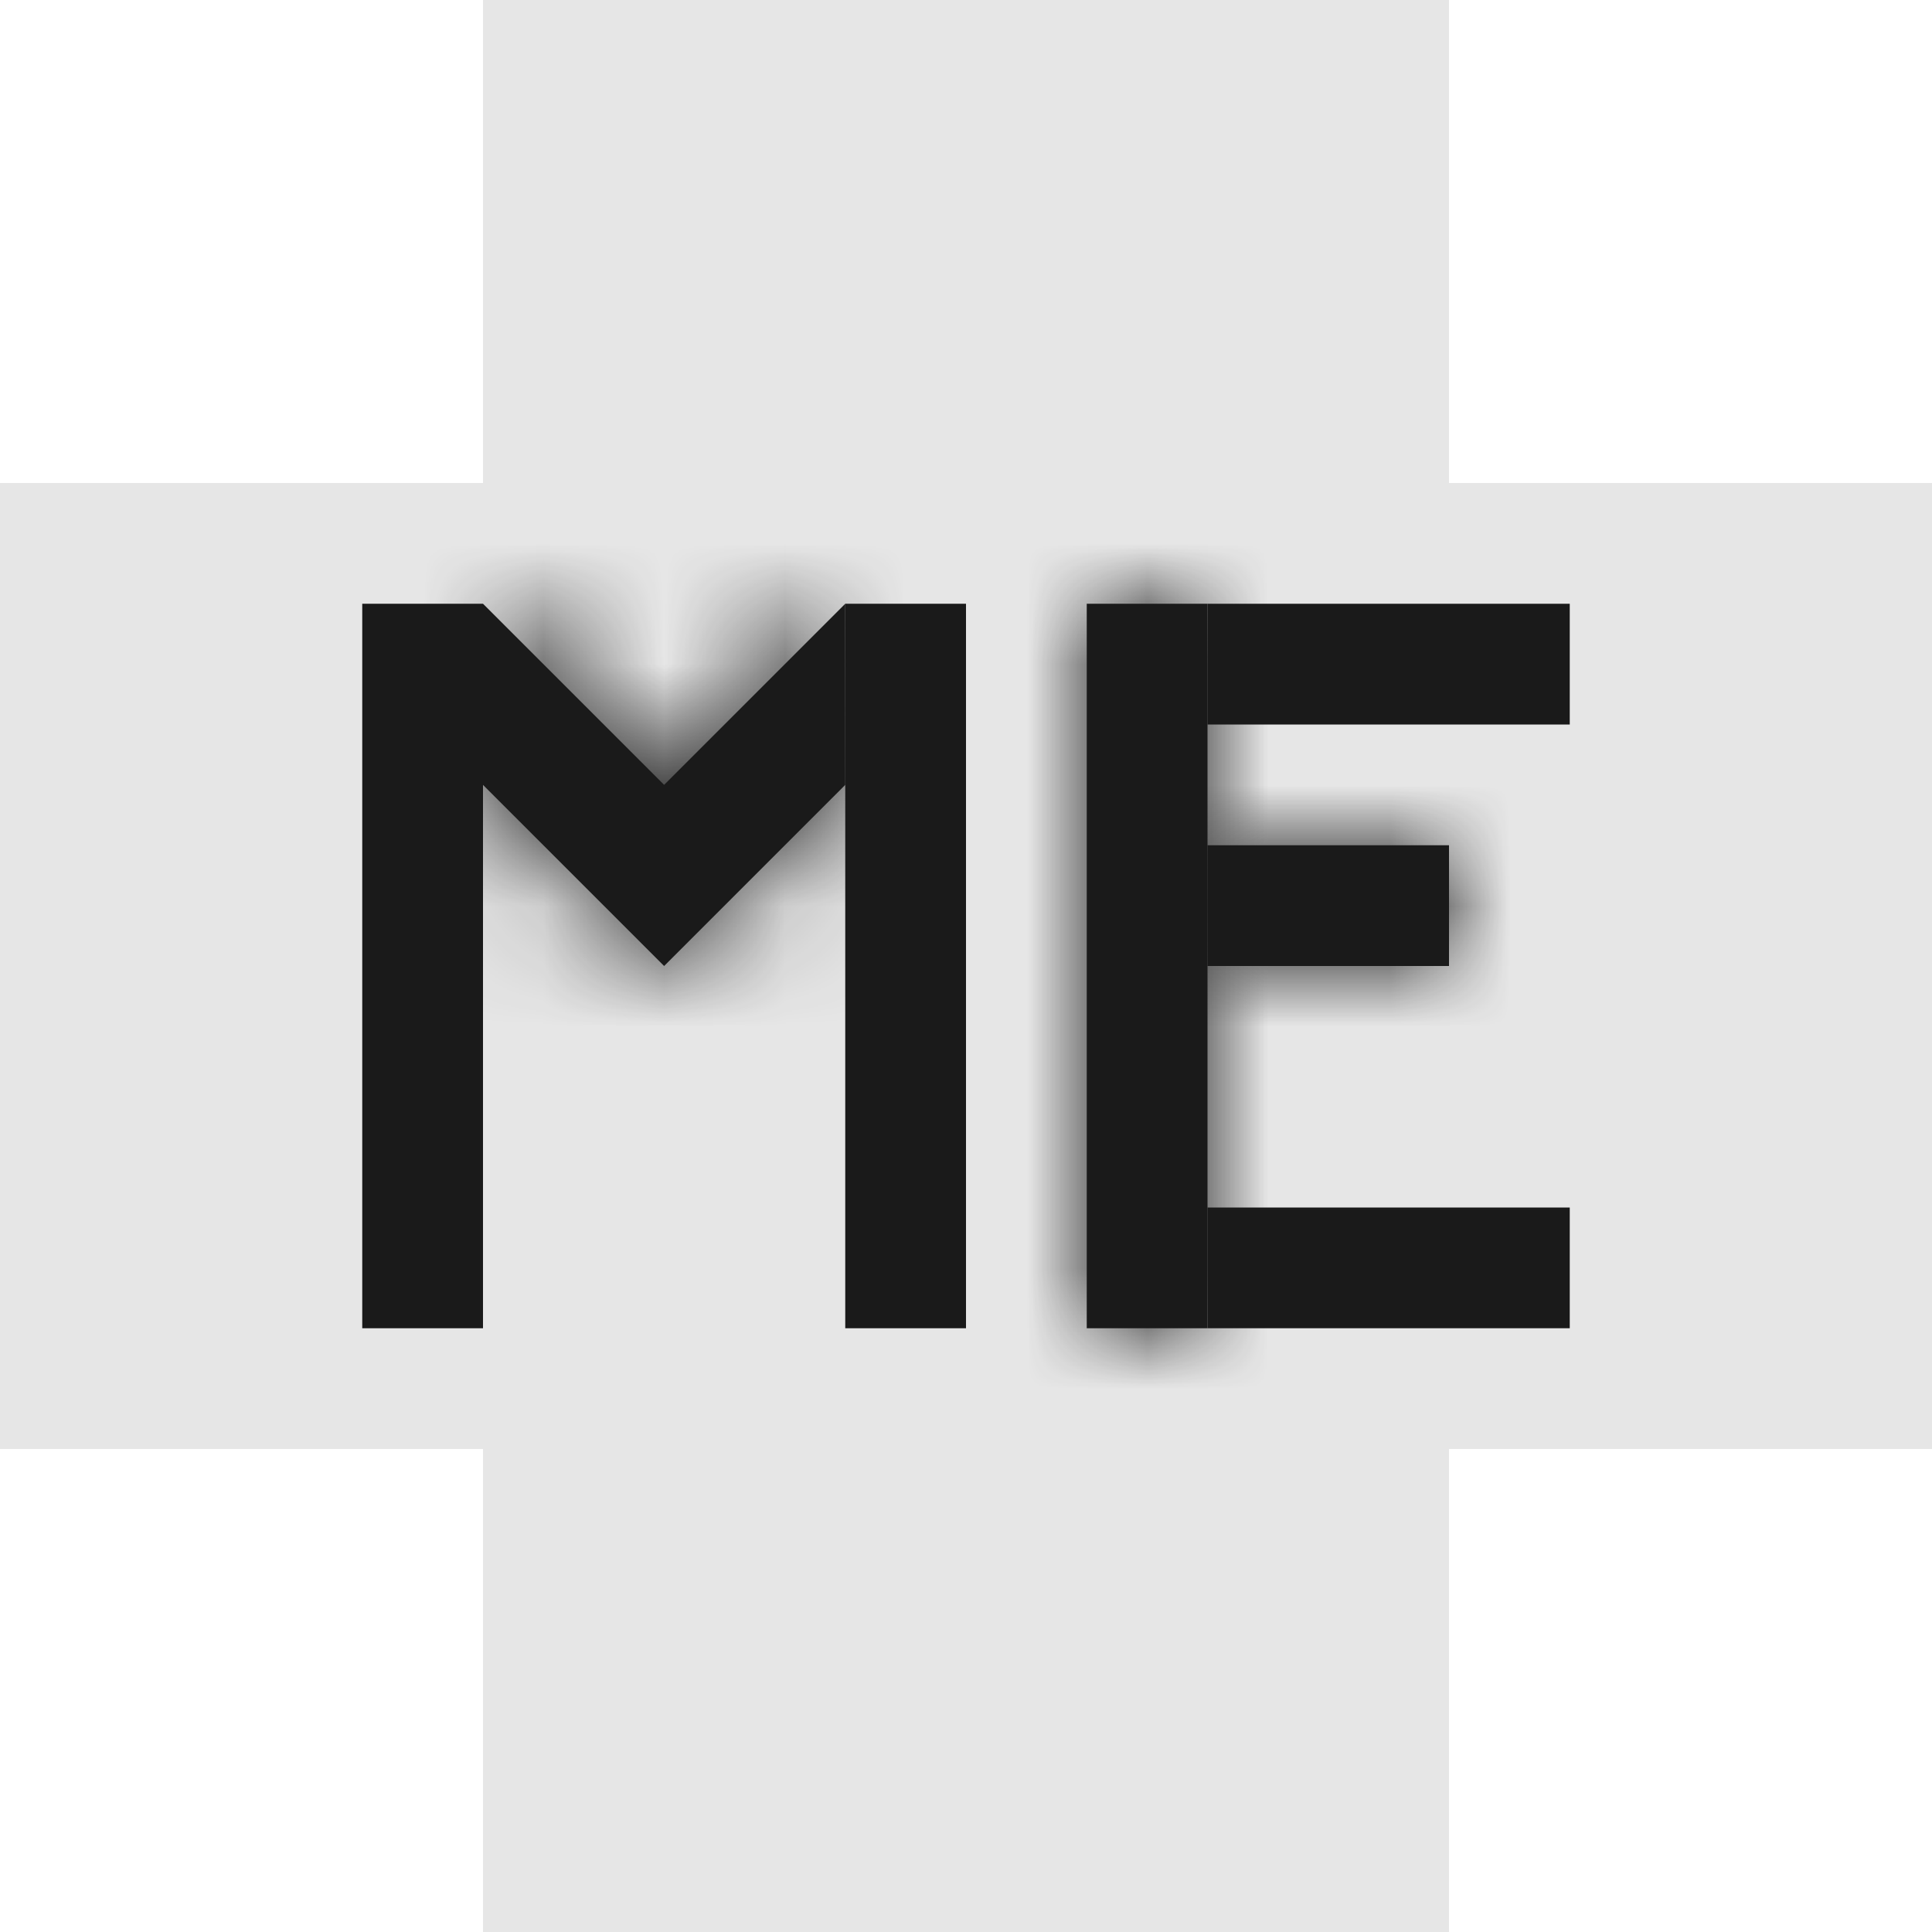
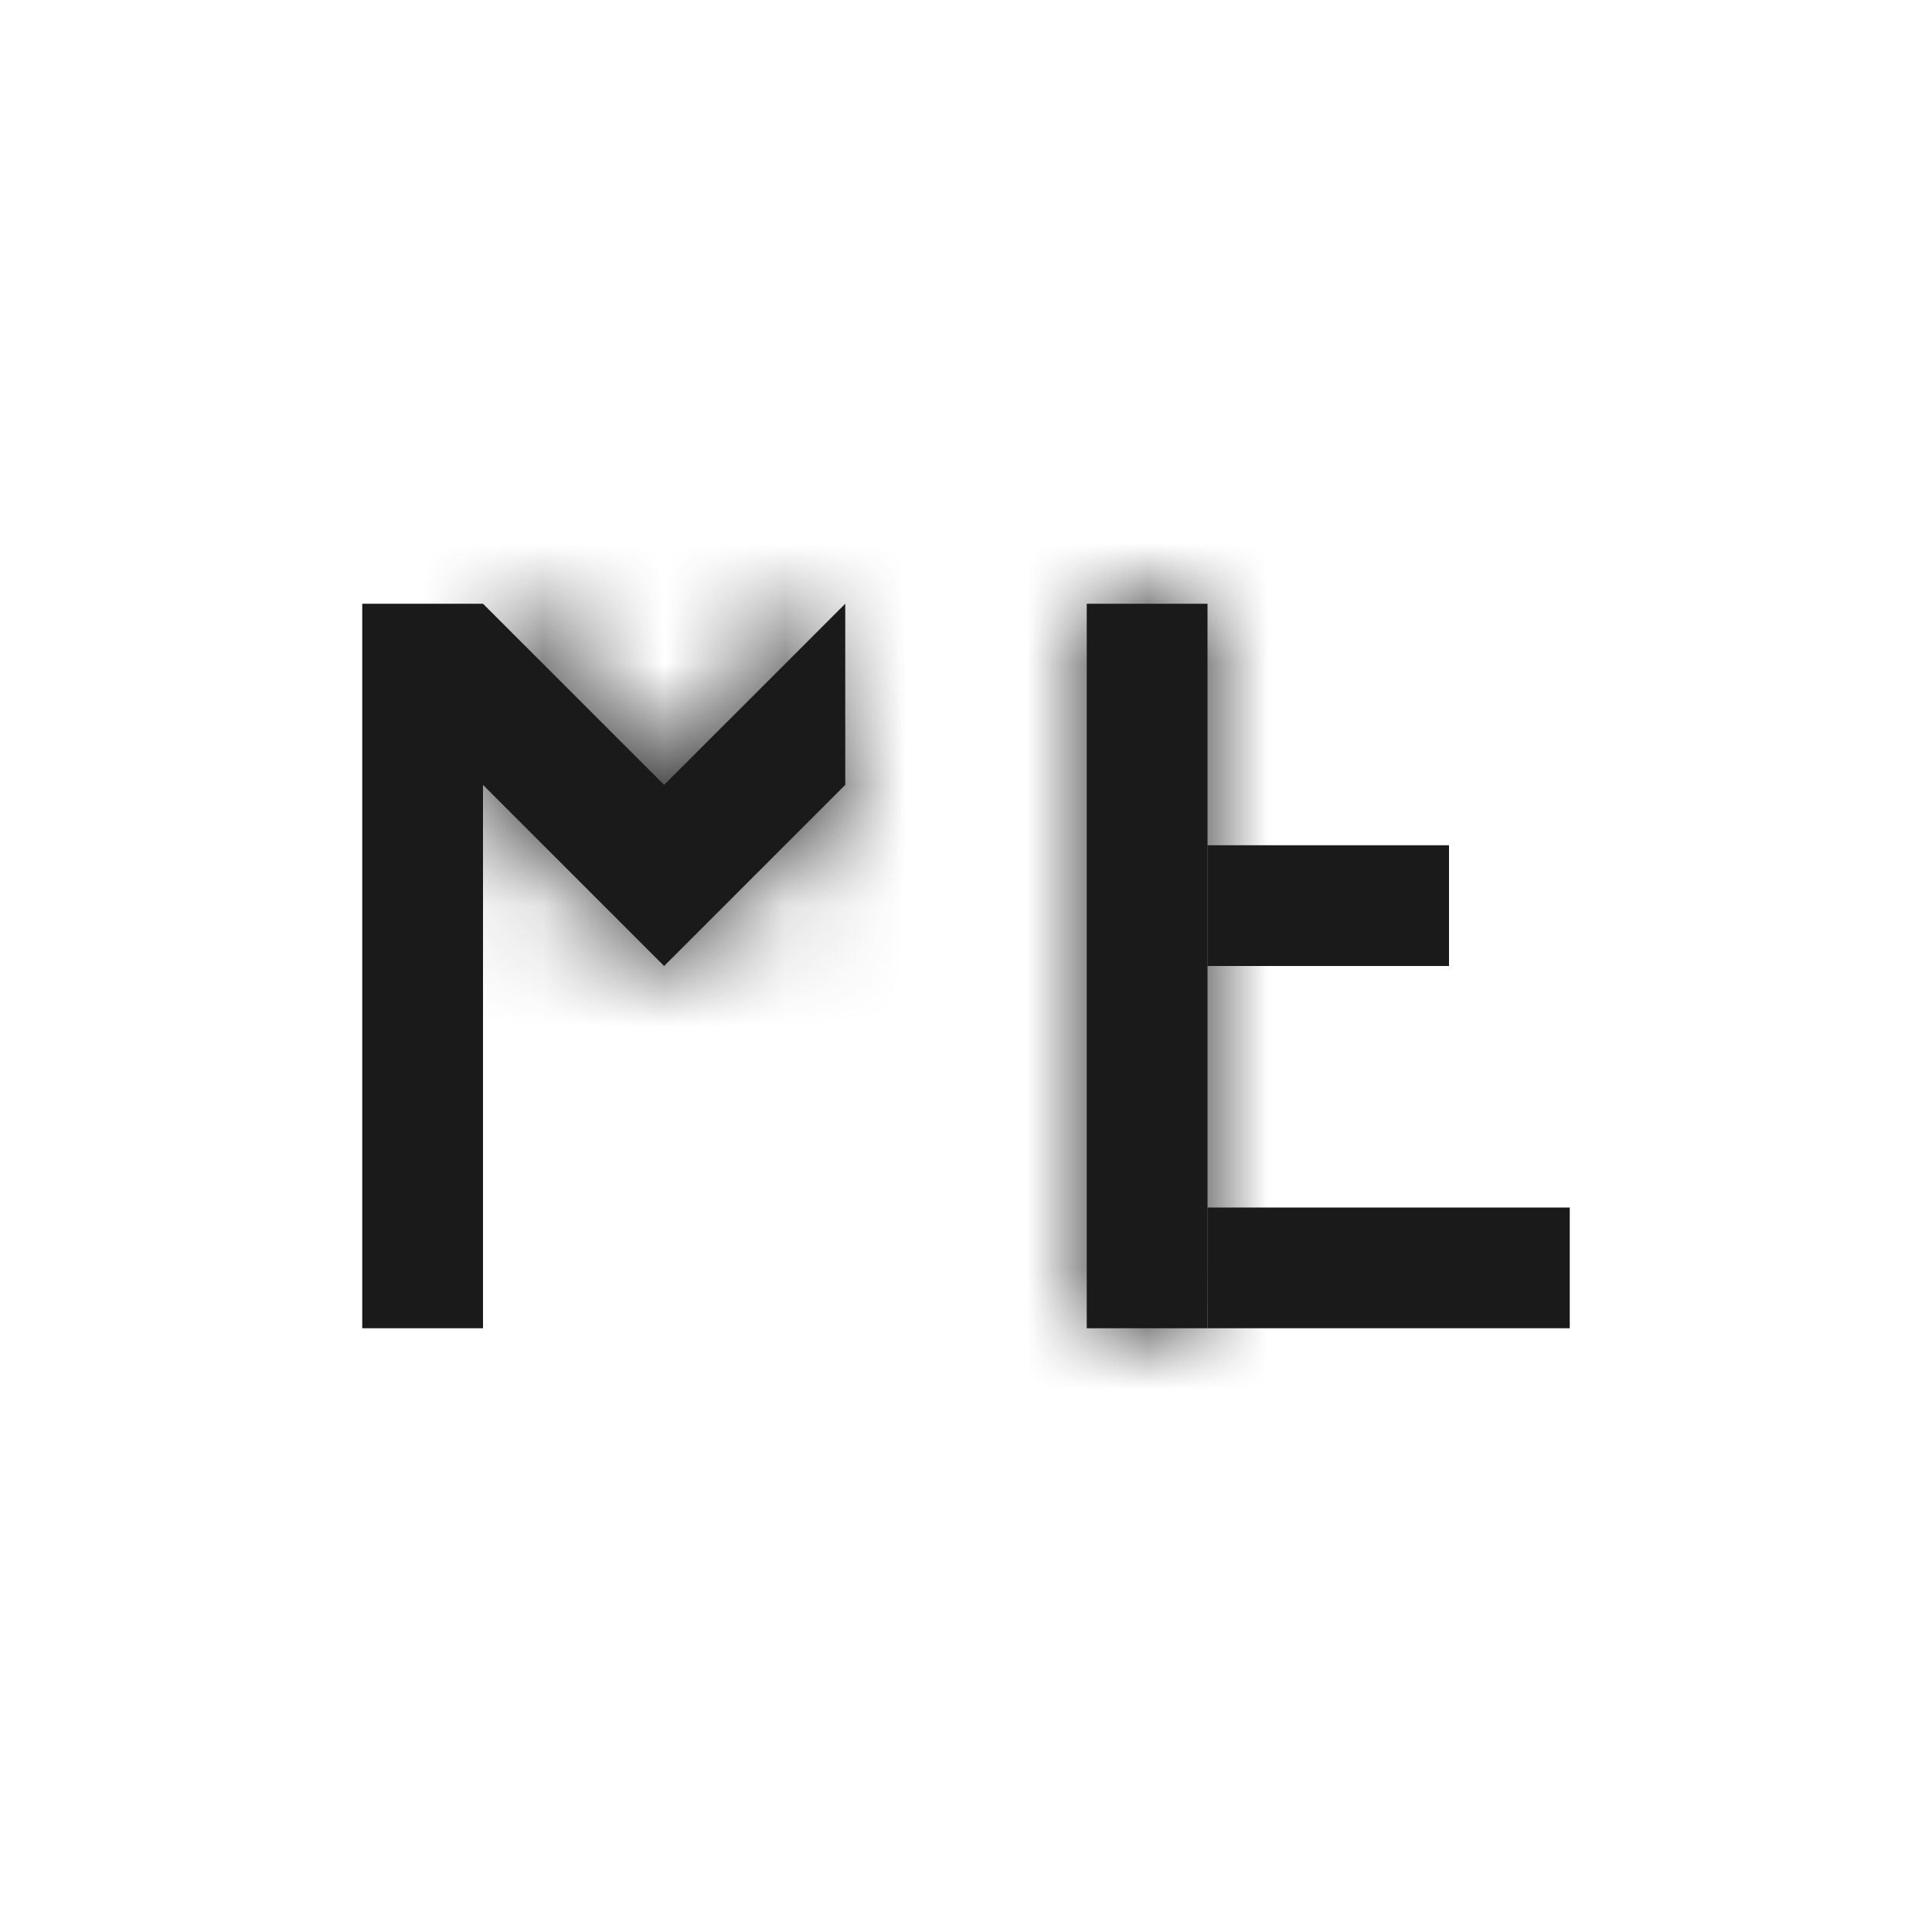
<svg xmlns="http://www.w3.org/2000/svg" width="16" height="16" viewBox="0 0 16 16" fill="none">
-   <path d="M8 0V16M16 8H0" stroke="#E6E6E6" stroke-width="8" />
  <rect x="3.25" y="5.25" width="0.5" height="5.5" fill="#1A1A1A" stroke="#1A1A1A" stroke-width="0.5" />
-   <rect x="7.25" y="5.25" width="0.5" height="5.5" fill="#1A1A1A" stroke="#1A1A1A" stroke-width="0.5" />
  <mask id="path-4-inside-1_69_223" fill="white">
    <path d="M5.5 6.5L4 5V6.5L5.5 8L7 6.5V5L5.5 6.5Z" />
  </mask>
  <path d="M5.5 6.5L4 5V6.5L5.5 8L7 6.5V5L5.5 6.5Z" fill="#1A1A1A" />
  <path d="M4 5L5.414 3.586L2 0.172V5H4ZM5.5 6.5L4.086 7.914L5.5 9.328L6.914 7.914L5.5 6.5ZM7 5H9V0.172L5.586 3.586L7 5ZM7 6.5L8.414 7.914L9 7.328V6.5H7ZM5.5 8L4.086 9.414L5.5 10.828L6.914 9.414L5.5 8ZM4 6.5H2V7.328L2.586 7.914L4 6.5ZM2.586 6.414L4.086 7.914L6.914 5.086L5.414 3.586L2.586 6.414ZM6.914 7.914L8.414 6.414L5.586 3.586L4.086 5.086L6.914 7.914ZM5 5V6.5H9V5H5ZM5.586 5.086L4.086 6.586L6.914 9.414L8.414 7.914L5.586 5.086ZM6.914 6.586L5.414 5.086L2.586 7.914L4.086 9.414L6.914 6.586ZM6 6.5V5H2V6.5H6Z" fill="#1A1A1A" mask="url(#path-4-inside-1_69_223)" />
-   <rect x="10.25" y="5.75" width="0.5" height="2.5" transform="rotate(-90 10.25 5.75)" fill="#1A1A1A" stroke="#1A1A1A" stroke-width="0.5" />
  <mask id="path-7-inside-2_69_223" fill="white">
    <path d="M9 5H10V11H9V5Z" />
  </mask>
  <path d="M9 5H10V11H9V5Z" fill="#1A1A1A" />
  <path d="M9 5V4H8V5H9ZM10 5H11V4H10V5ZM10 11V12H11V11H10ZM9 11H8V12H9V11ZM9 6H10V4H9V6ZM9 5V11H11V5H9ZM10 10H9V12H10V10ZM10 11V5H8V11H10Z" fill="#1A1A1A" mask="url(#path-7-inside-2_69_223)" />
  <rect x="10.25" y="10.75" width="0.5" height="2.5" transform="rotate(-90 10.25 10.75)" fill="#1A1A1A" stroke="#1A1A1A" stroke-width="0.5" />
  <mask id="path-10-inside-3_69_223" fill="white">
-     <path d="M10 8V7H12V8H10Z" />
-   </mask>
+     </mask>
  <path d="M10 8V7H12V8H10Z" fill="#1A1A1A" />
  <path d="M10 8H9V9H10V8ZM10 7V6H9V7H10ZM12 7H13V6H12V7ZM12 8V9H13V8H12ZM11 8V7H9V8H11ZM10 8H12V6H10V8ZM11 7V8H13V7H11ZM12 7H10V9H12V7Z" fill="#1A1A1A" mask="url(#path-10-inside-3_69_223)" />
</svg>